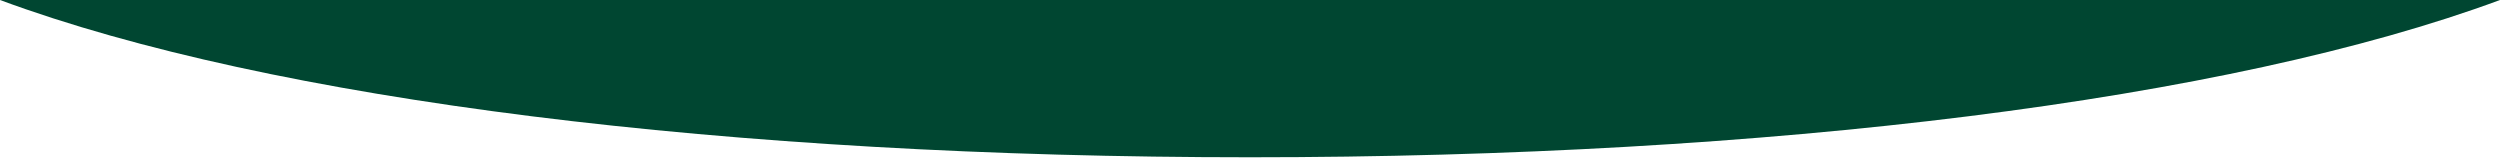
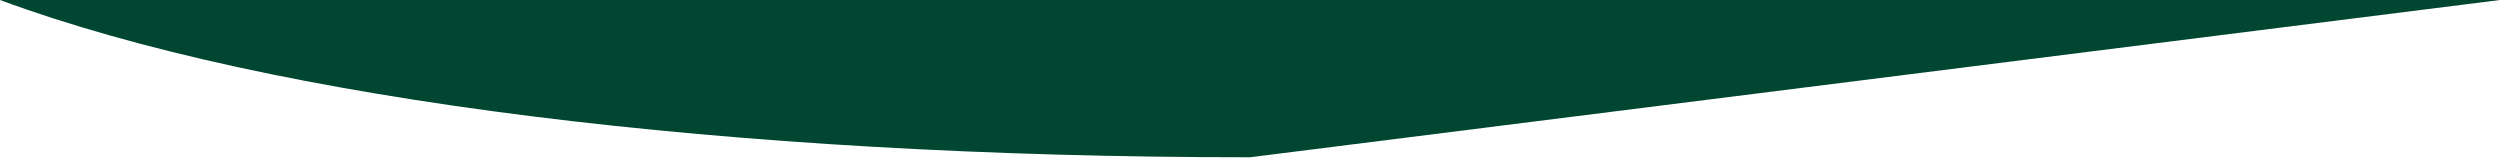
<svg xmlns="http://www.w3.org/2000/svg" version="1.1" id="Calque_1" x="0px" y="0px" viewBox="0 0 375 25" style="enable-background:new 0 0 375 25;" xml:space="preserve" preserveAspectRatio="none">
  <style type="text/css">
	.st0{fill:#004631;}
</style>
  <g>
-     <path class="st0" d="M375,0H0c40.707,15.06,109.494,23.591,187.5,23.591S334.293,15.06,375,0z" />
+     <path class="st0" d="M375,0H0c40.707,15.06,109.494,23.591,187.5,23.591z" />
  </g>
</svg>